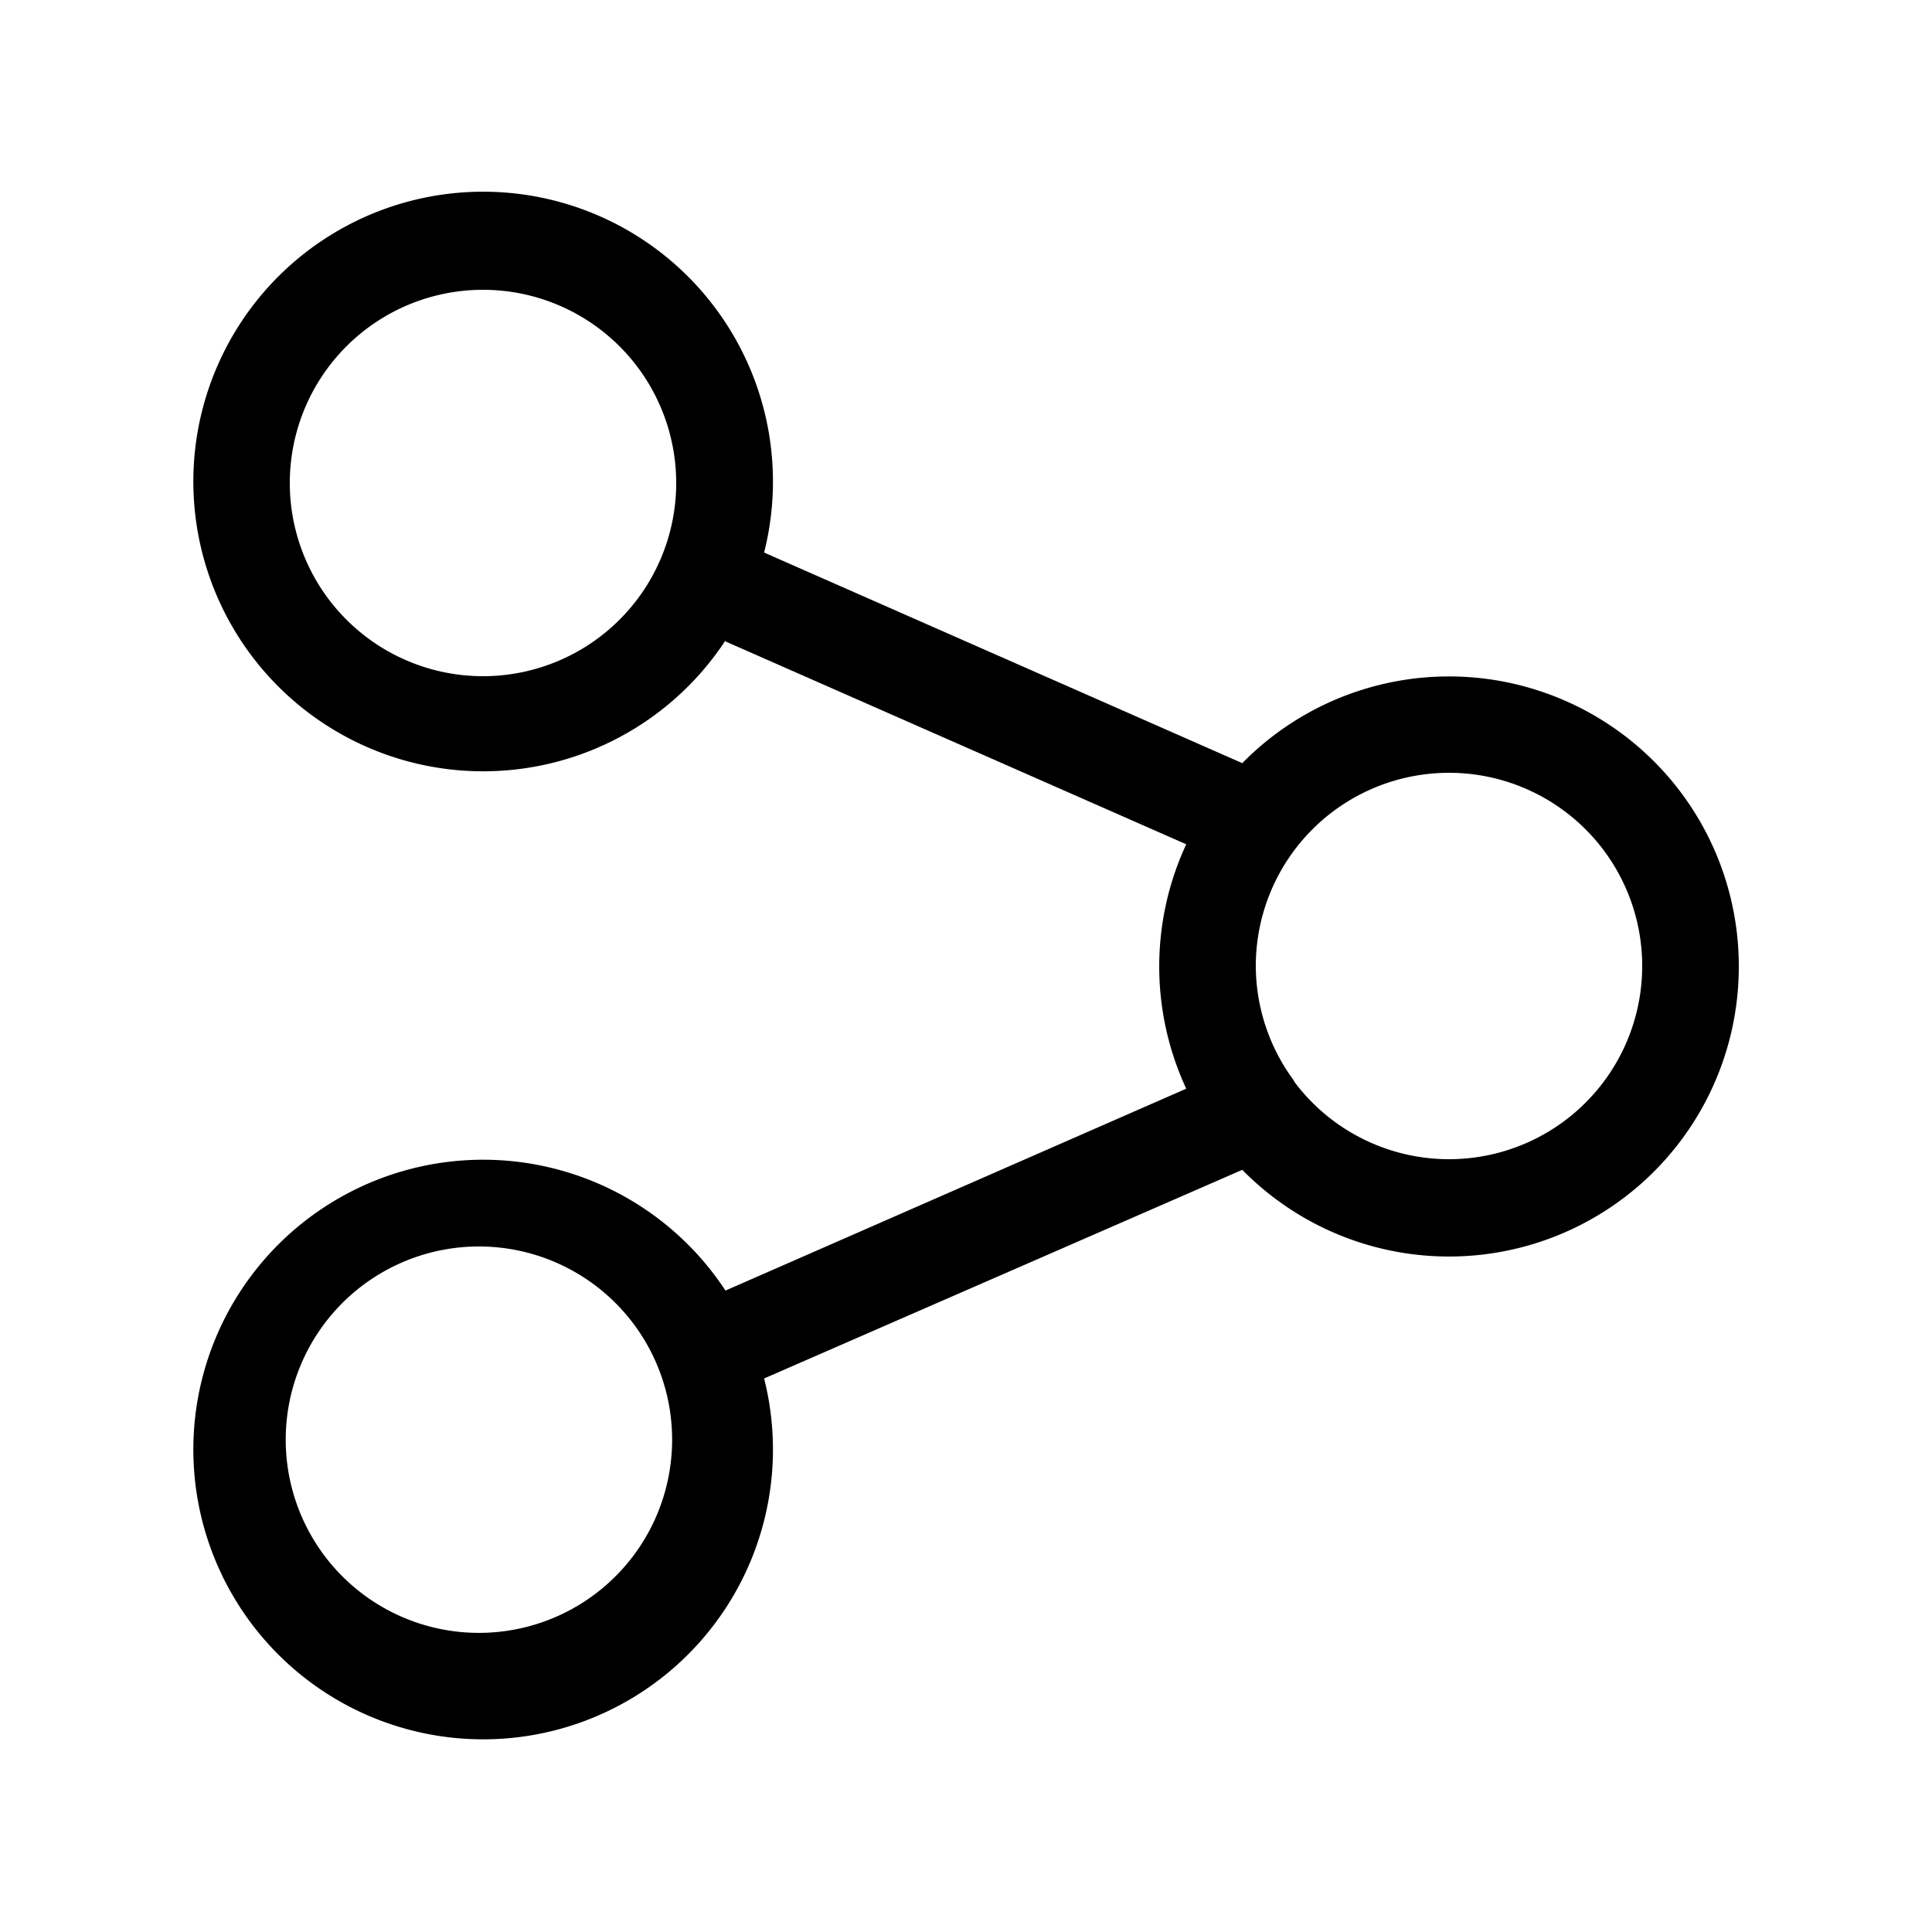
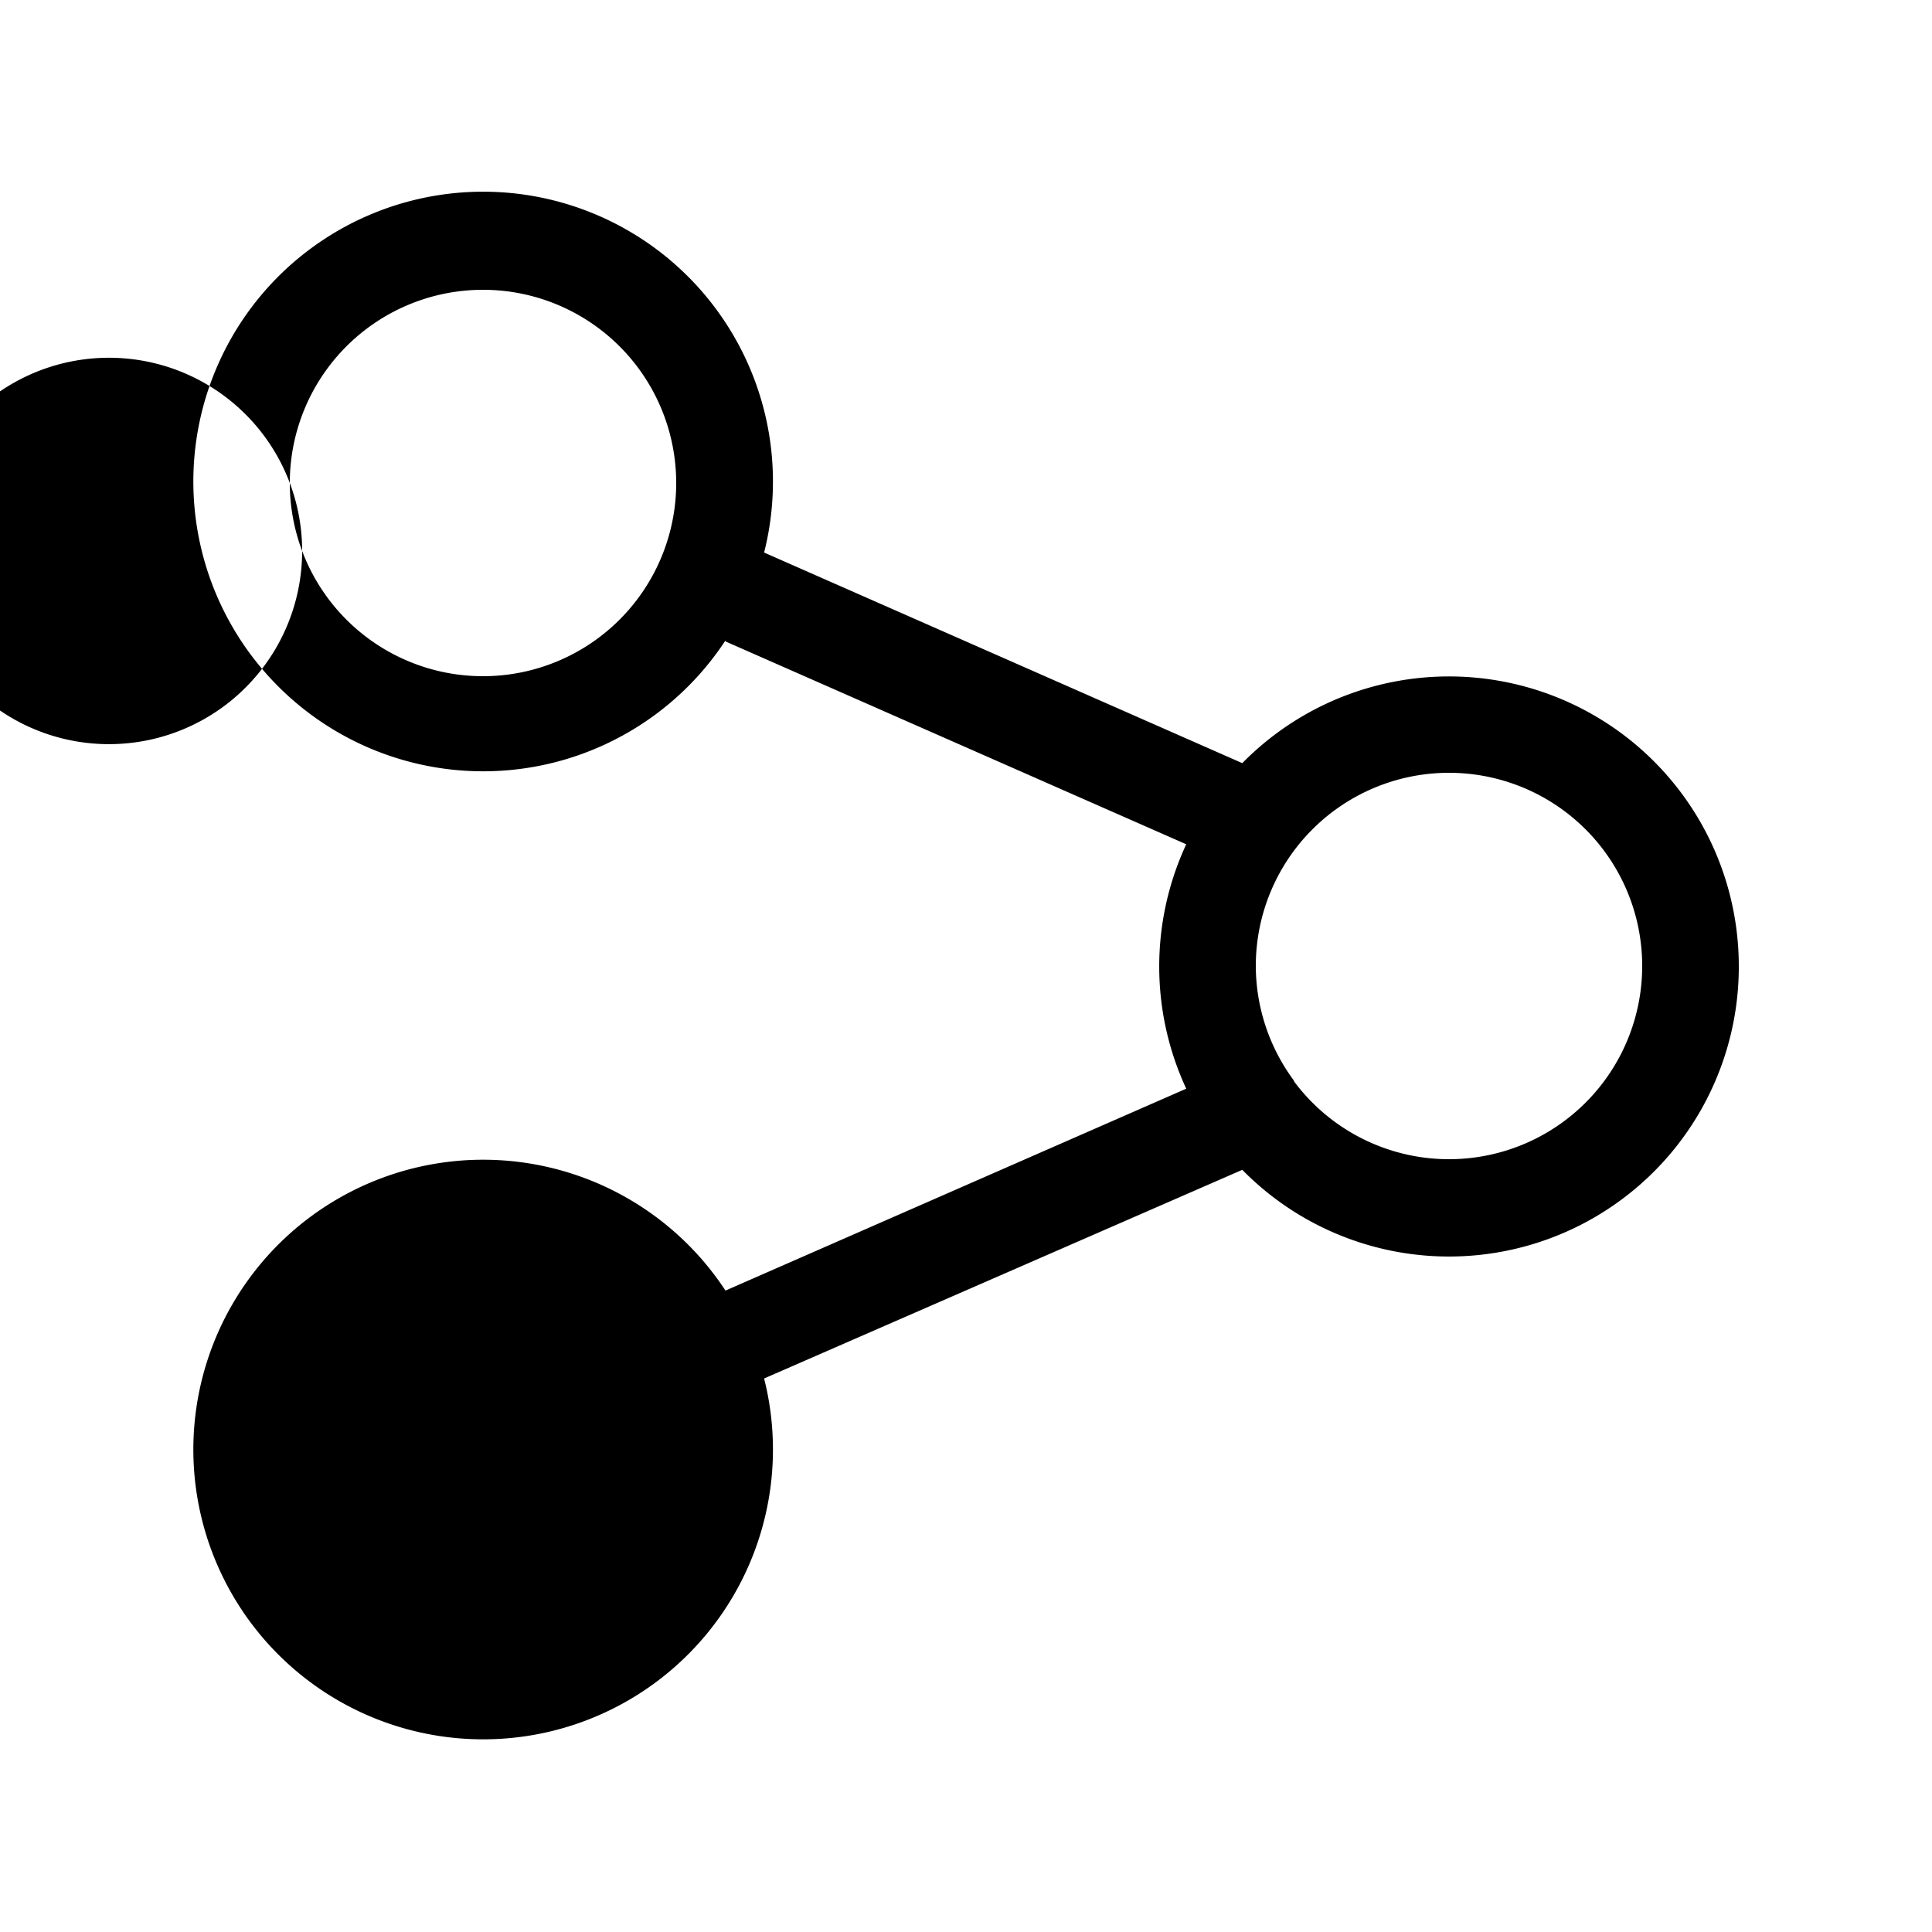
<svg xmlns="http://www.w3.org/2000/svg" fill="none" viewBox="0 0 20 20">
-   <path fill="currentColor" fill-rule="evenodd" d="m7.51 6.64 4.77 2.1a3 3 0 0 0 0 2.53l-4.77 2.09a3 3 0 1 0 .4.91l4.95-2.16A3 3 0 0 0 18 10a3 3 0 0 0-5.14-2.1L7.91 5.72a3 3 0 1 0-.4.91M3 5a2 2 0 1 1 4 0 2 2 0 0 1-4 0m3.83 9.2a2 2 0 1 0-3.66 1.6 2 2 0 0 0 3.66-1.6M13 10a2 2 0 0 1 2-2 2 2 0 1 1-1.6 3.2l-.01-.02A2 2 0 0 1 13 10" clip-rule="evenodd" />
+   <path fill="currentColor" fill-rule="evenodd" d="m7.51 6.64 4.77 2.1a3 3 0 0 0 0 2.53l-4.77 2.09a3 3 0 1 0 .4.91l4.95-2.16A3 3 0 0 0 18 10a3 3 0 0 0-5.14-2.1L7.91 5.72a3 3 0 1 0-.4.91M3 5a2 2 0 1 1 4 0 2 2 0 0 1-4 0a2 2 0 1 0-3.66 1.6 2 2 0 0 0 3.66-1.6M13 10a2 2 0 0 1 2-2 2 2 0 1 1-1.6 3.2l-.01-.02A2 2 0 0 1 13 10" clip-rule="evenodd" />
</svg>